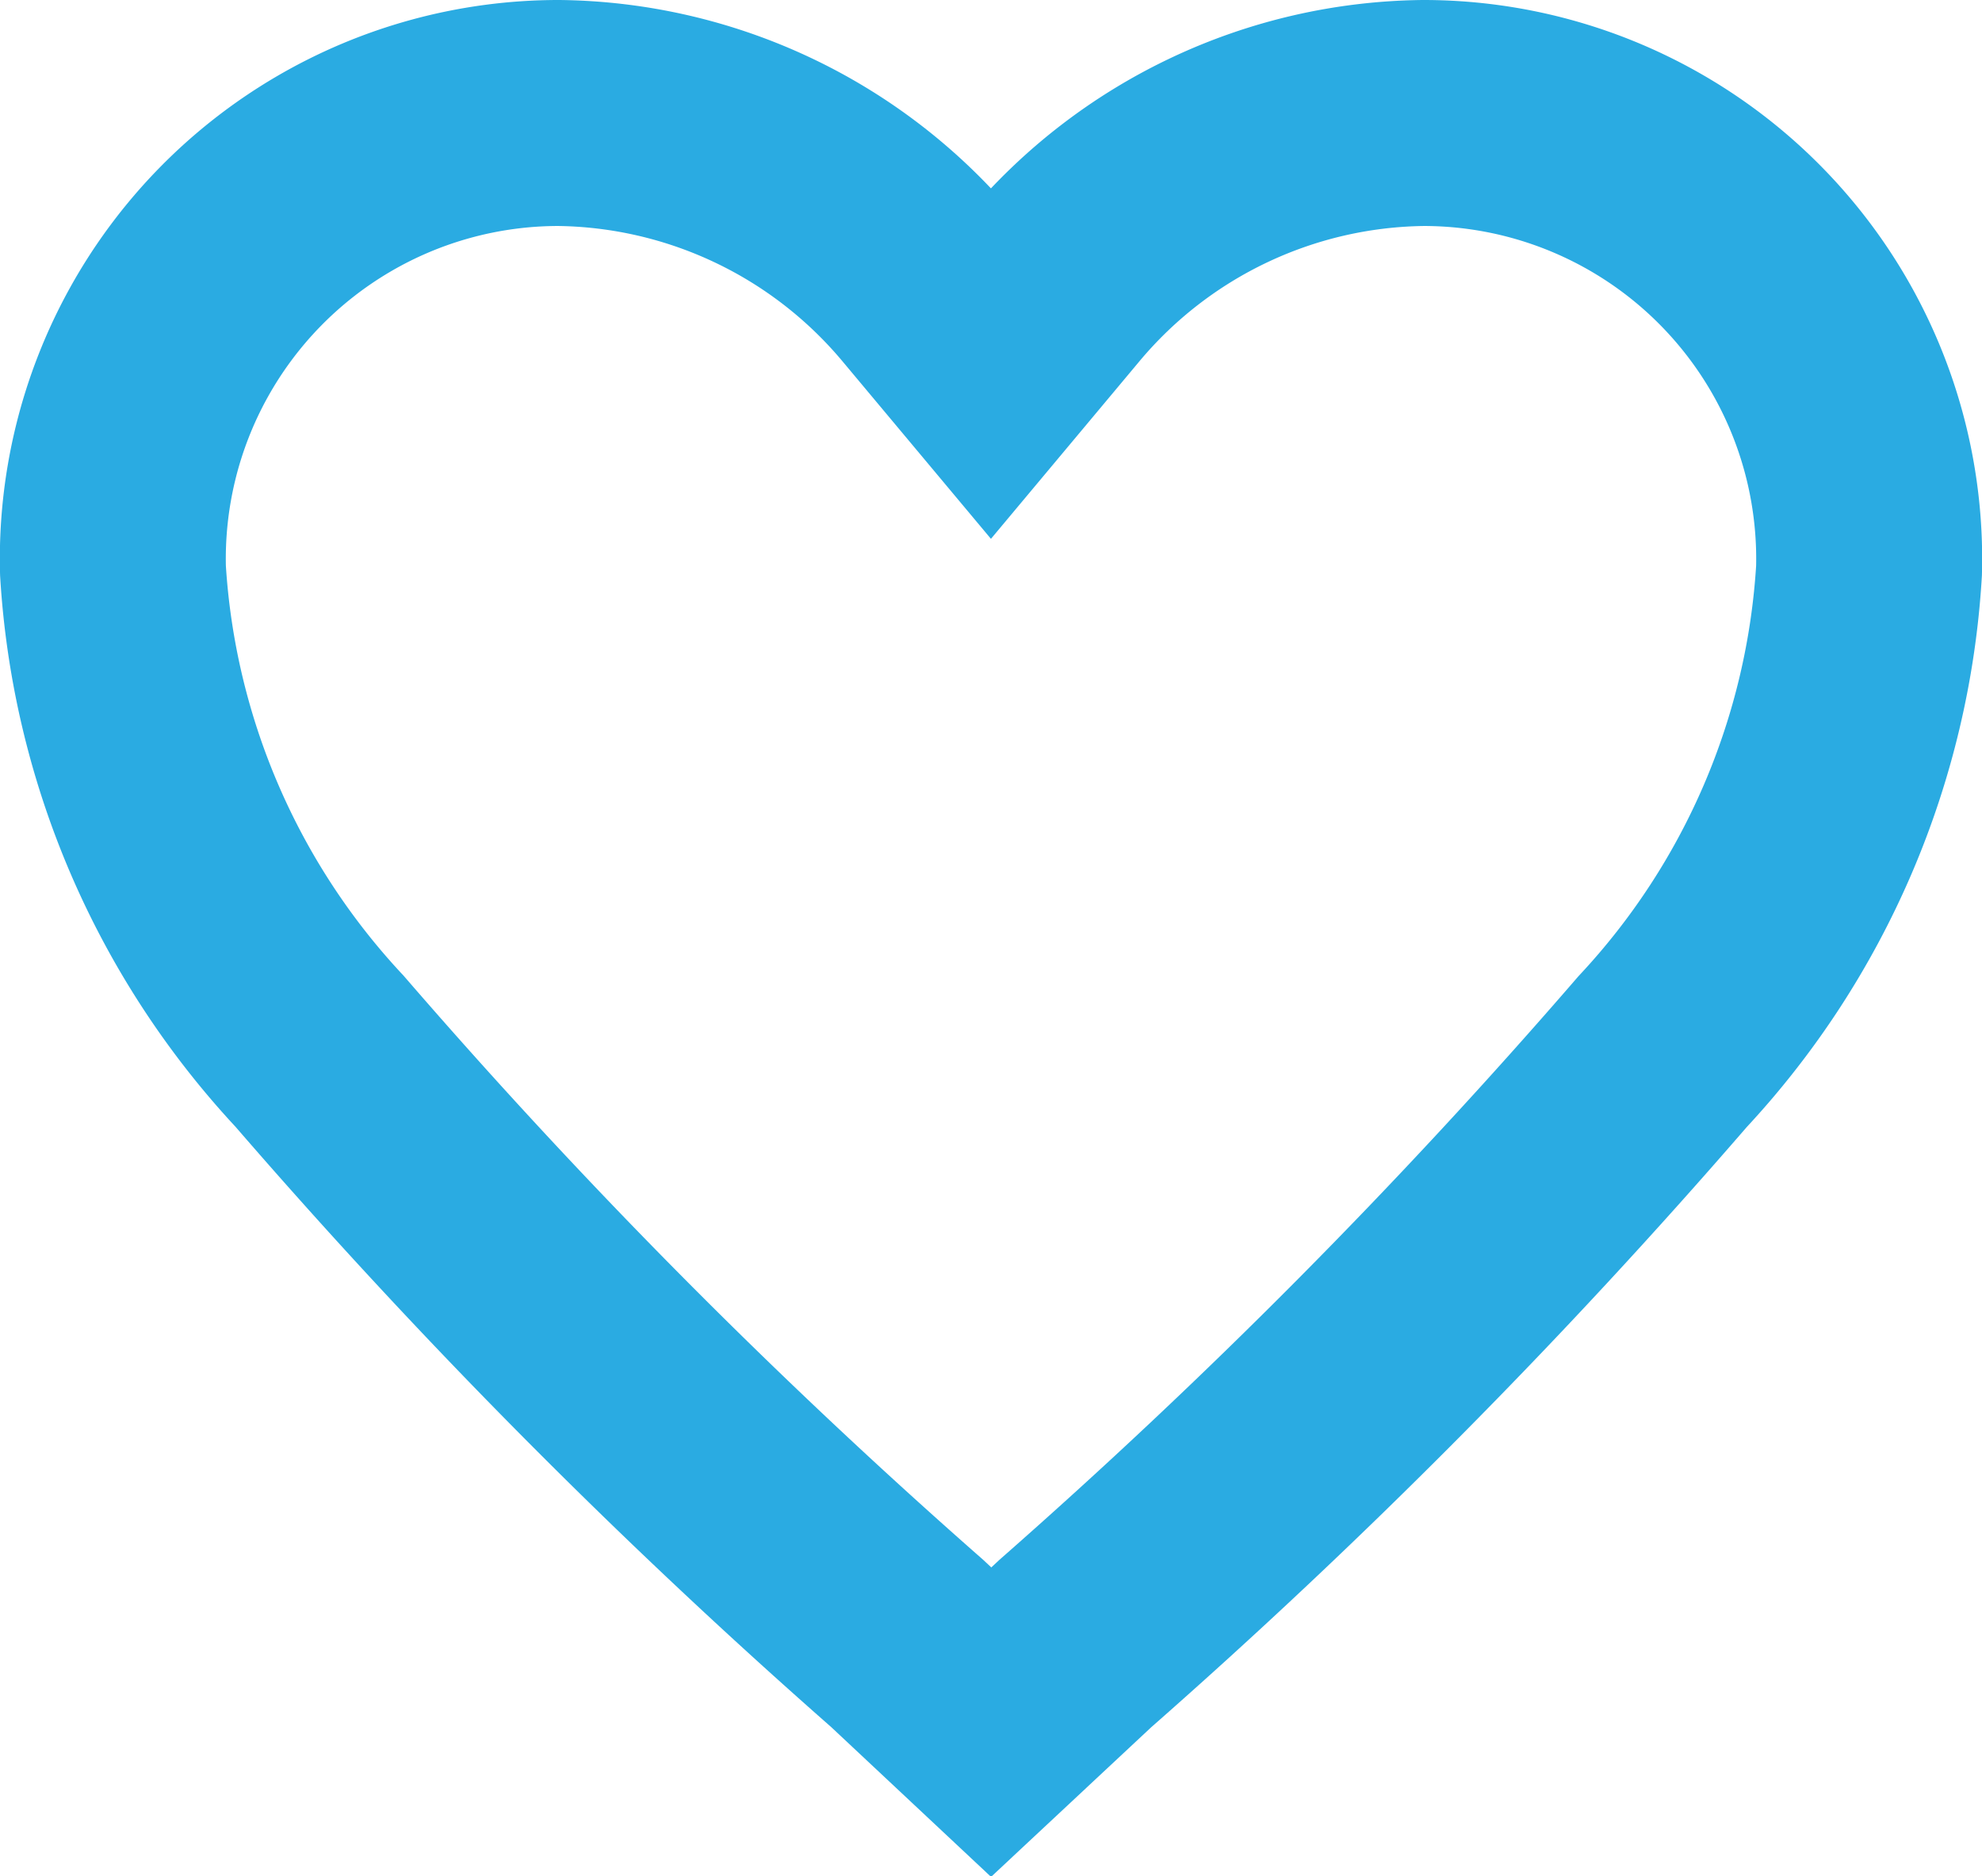
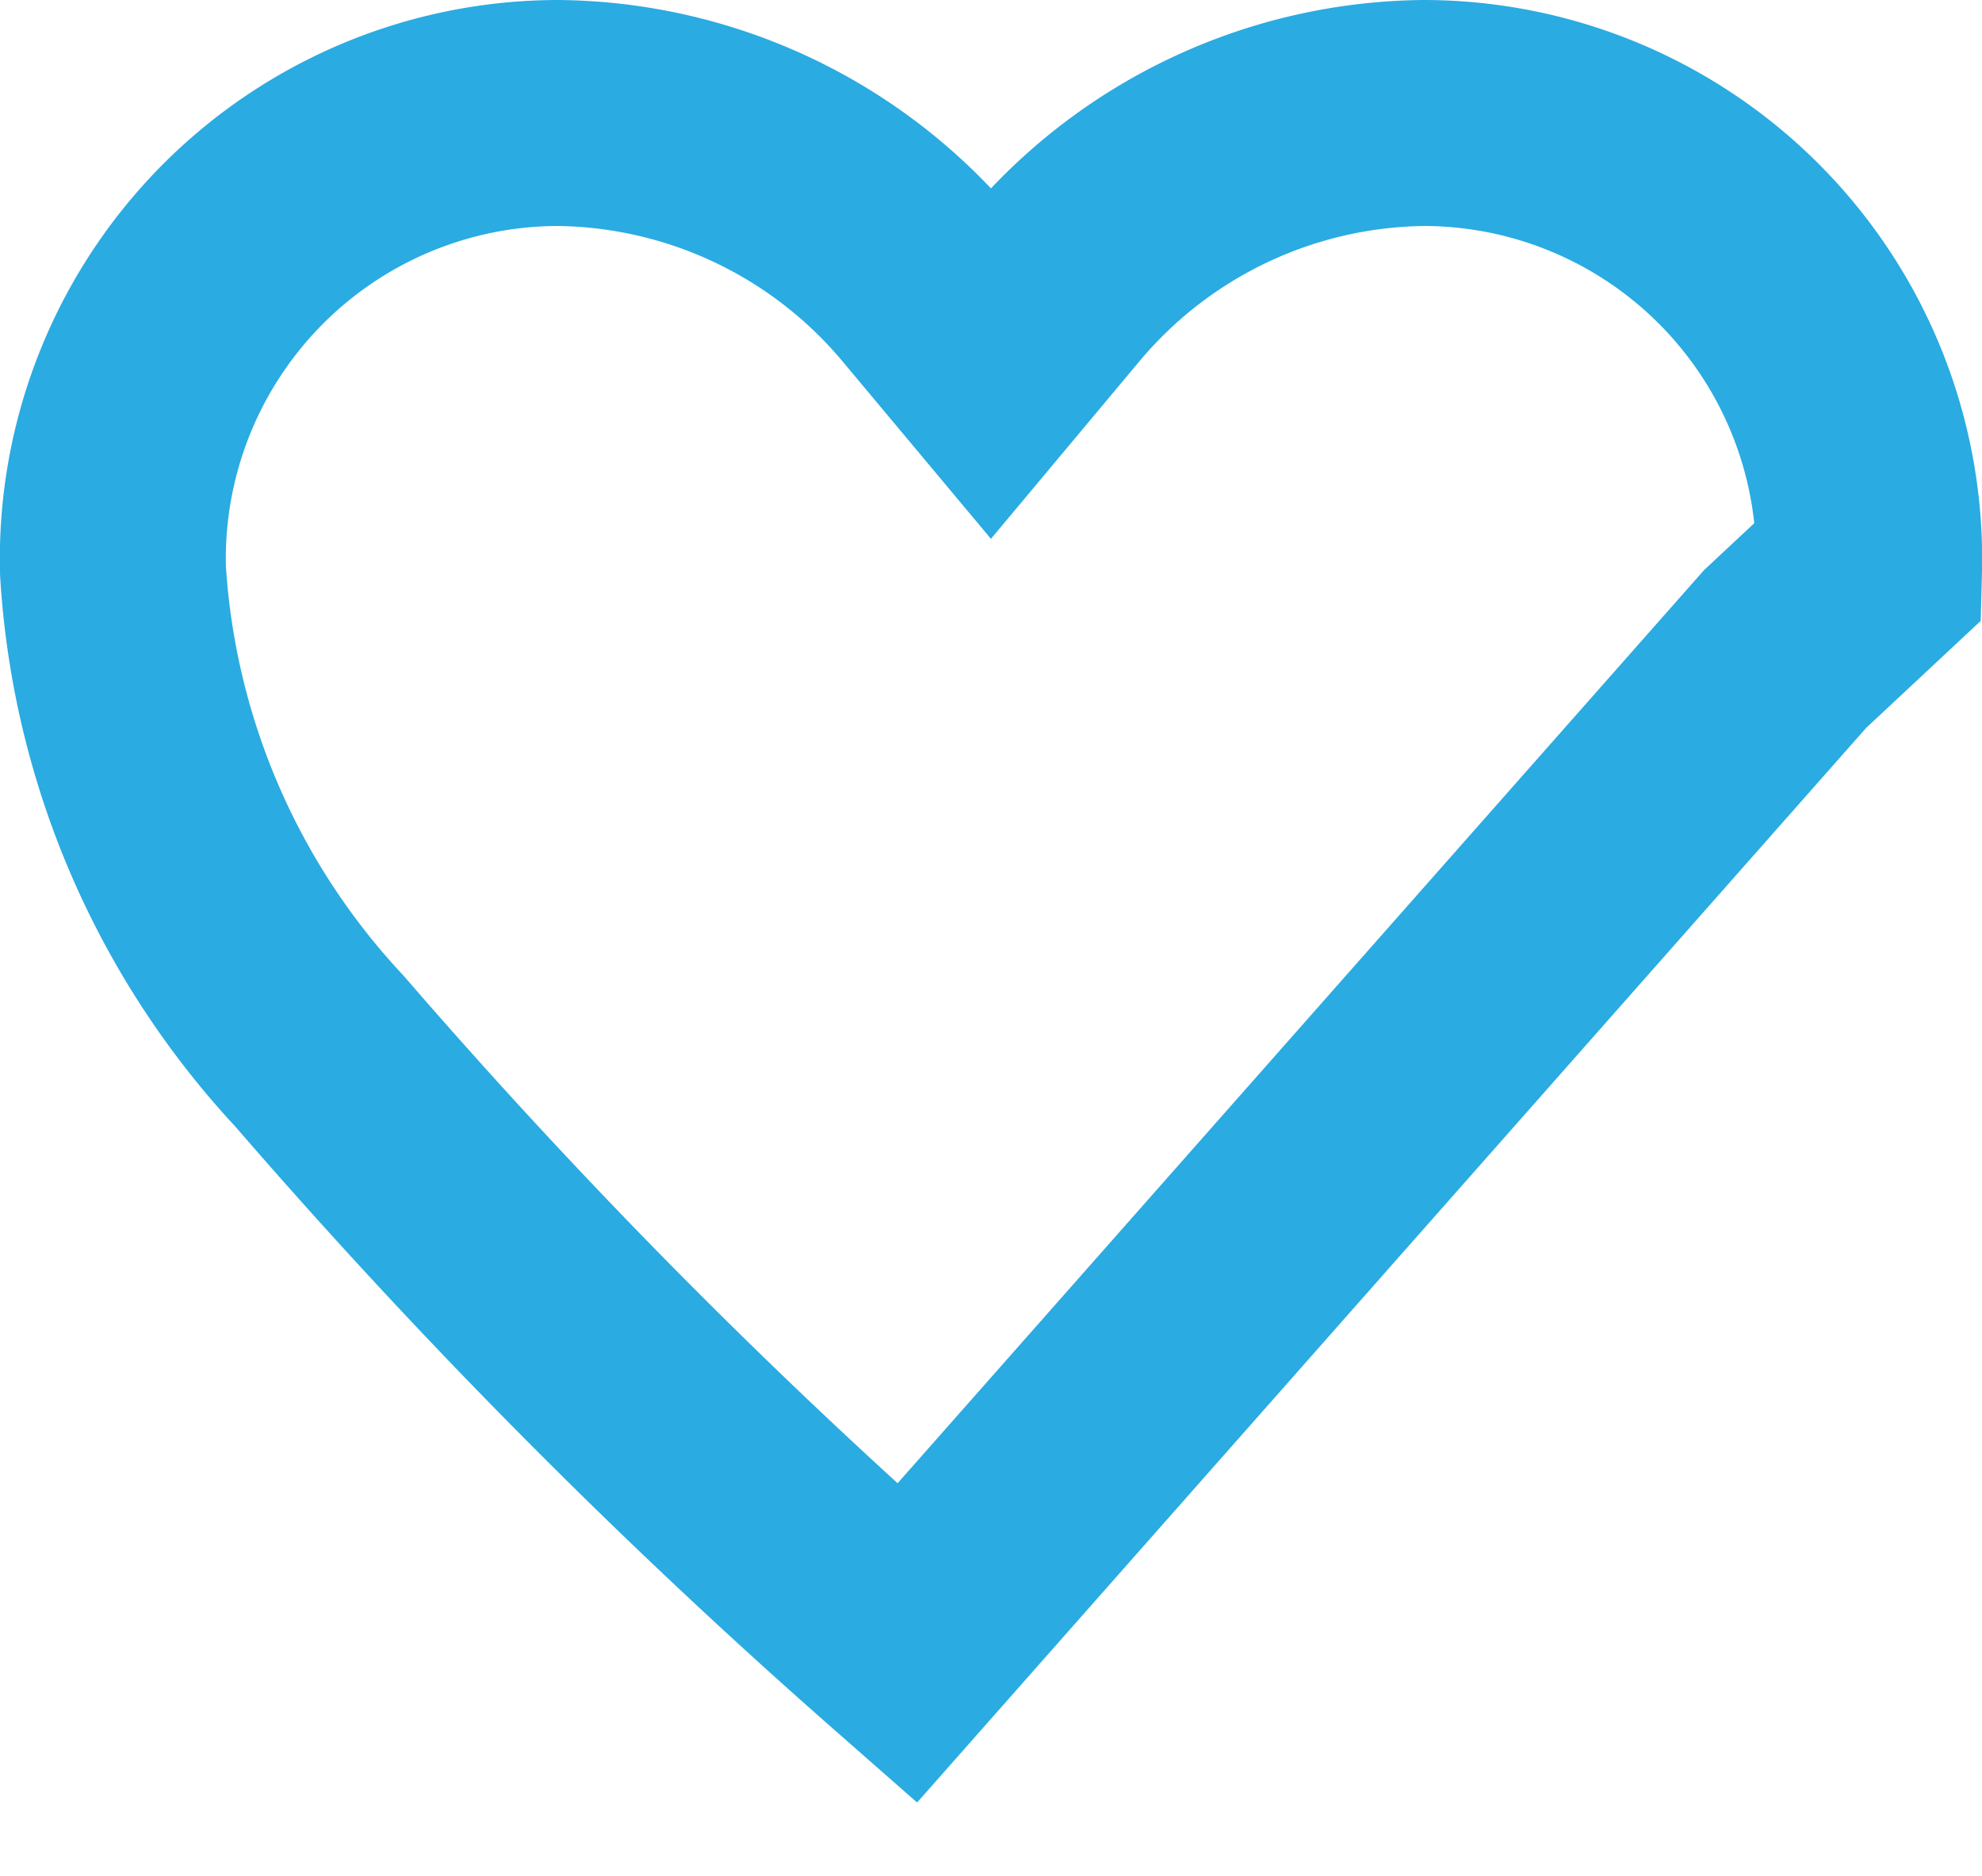
<svg xmlns="http://www.w3.org/2000/svg" width="17.543" height="16.606" viewBox="0 0 17.543 16.606">
-   <path d="M8.028,15.293h0a53.831,53.831,0,0,1-5.2-5.24A6.839,6.839,0,0,1,1,5.8,3.946,3.946,0,0,1,4.946,1.75,4.34,4.34,0,0,1,8.219,3.3l.552.66.552-.66A4.339,4.339,0,0,1,12.6,1.75,3.946,3.946,0,0,1,16.543,5.8a6.838,6.838,0,0,1-1.827,4.257,53.825,53.825,0,0,1-5.2,5.24h0l-.743.694Z" transform="translate(0 -0.75)" fill="none" stroke="#2aabe2" stroke-width="2" />
+   <path d="M8.028,15.293h0a53.831,53.831,0,0,1-5.2-5.24A6.839,6.839,0,0,1,1,5.8,3.946,3.946,0,0,1,4.946,1.75,4.34,4.34,0,0,1,8.219,3.3l.552.66.552-.66A4.339,4.339,0,0,1,12.6,1.75,3.946,3.946,0,0,1,16.543,5.8h0l-.743.694Z" transform="translate(0 -0.75)" fill="none" stroke="#2aabe2" stroke-width="2" />
</svg>